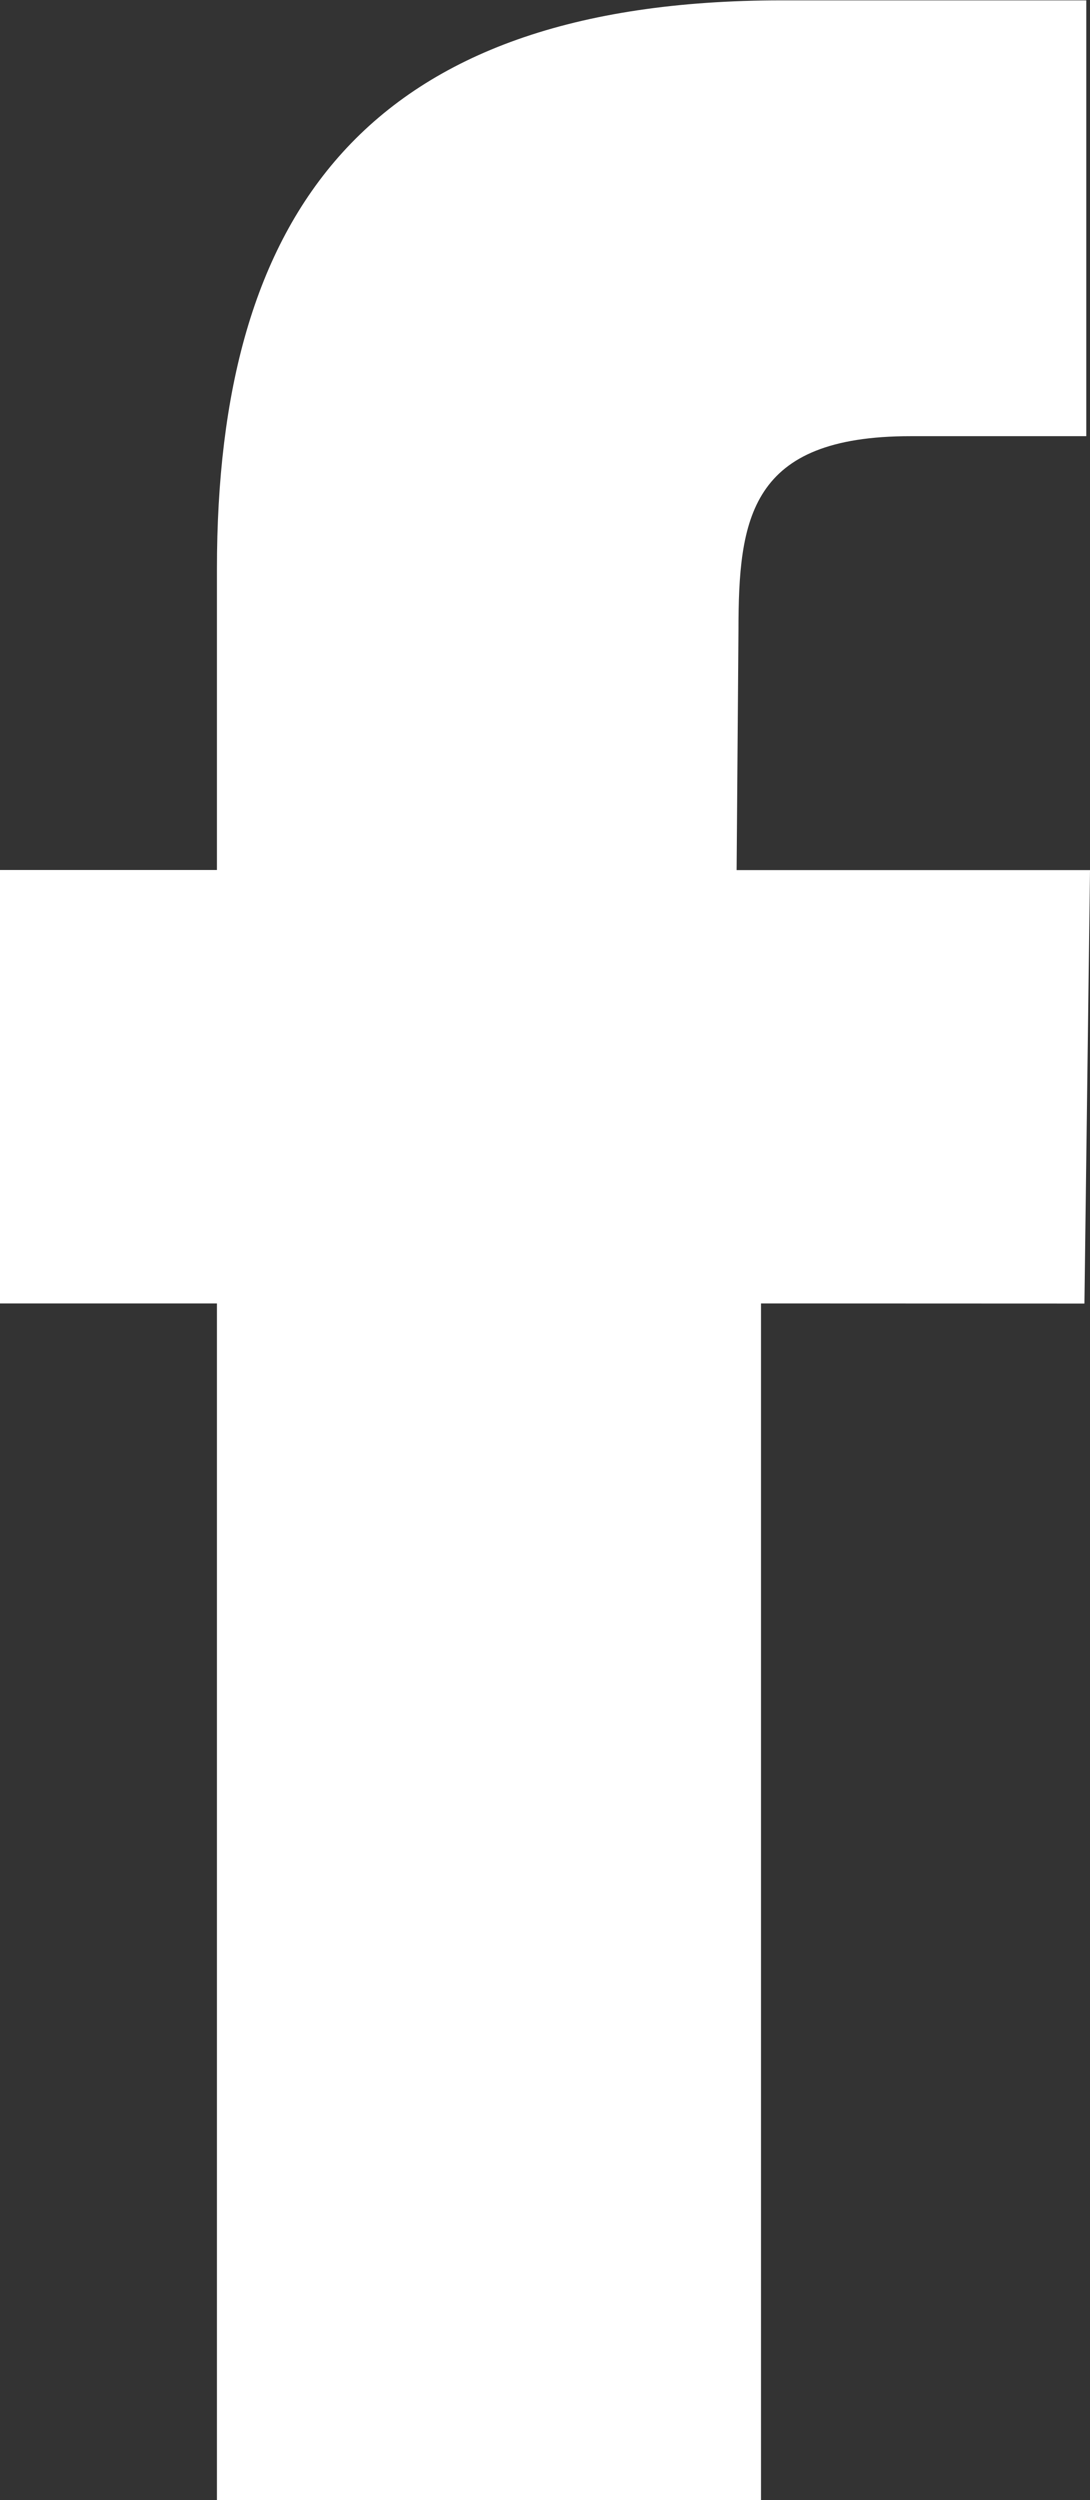
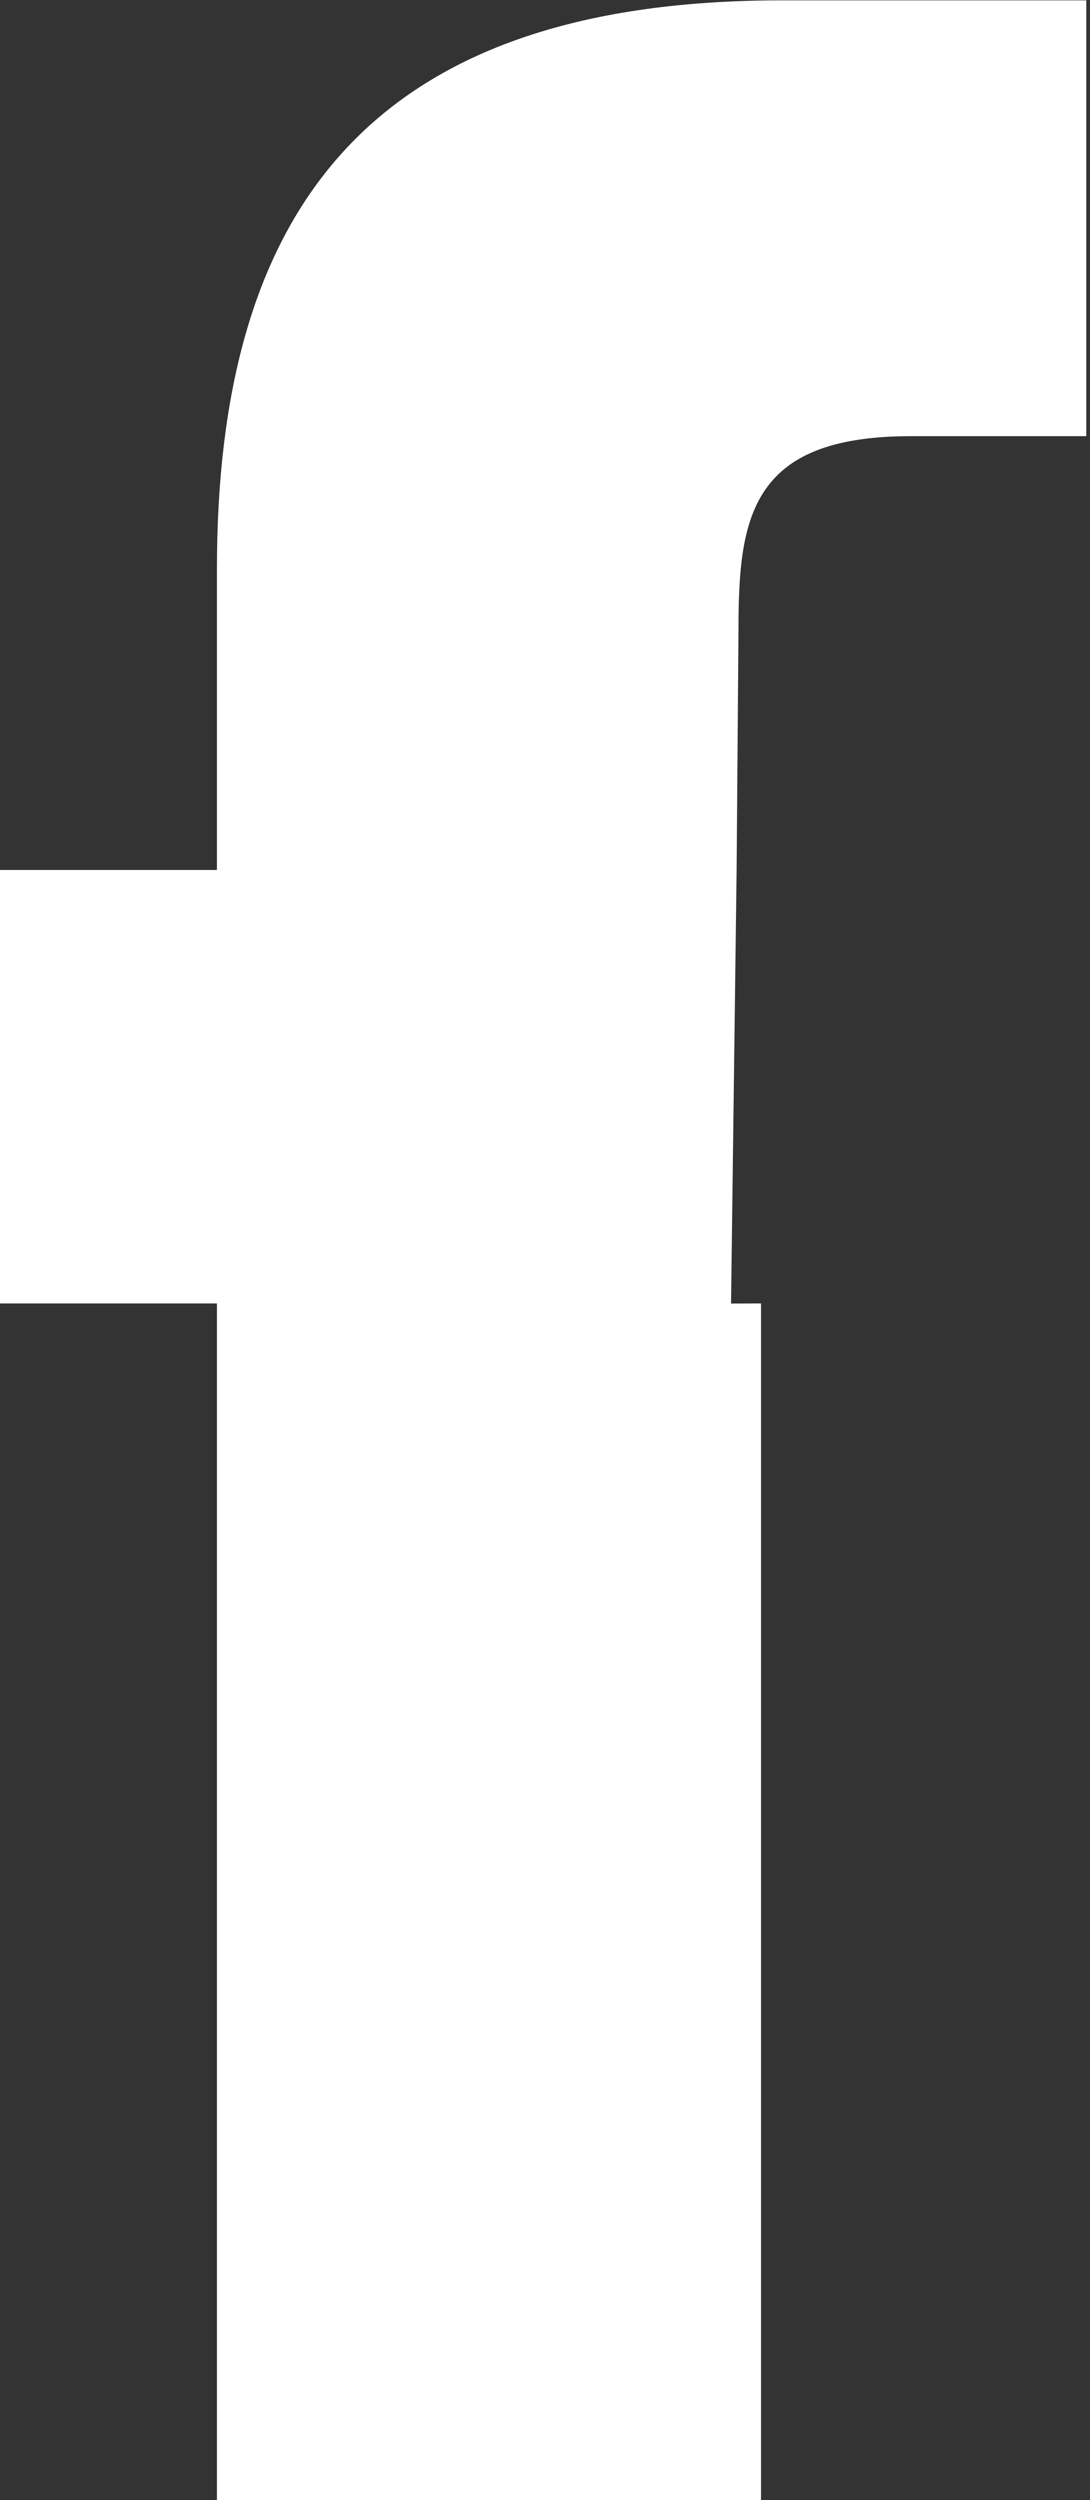
<svg xmlns="http://www.w3.org/2000/svg" version="1.1" id="レイヤー_1" x="0px" y="0px" width="8.803px" height="20.188px" viewBox="0 0 8.803 20.188" enable-background="new 0 0 8.803 20.188" xml:space="preserve">
  <rect x="0" y="0" width="8.803" height="20.188" fill="#333333" stroke="none" />
  <g id="icn_fb" transform="translate(-22.669 -20.24)">
-     <path id="パス_4" fill="#FFFFFF" d="M28.815,30.765v9.663h-4.394v-9.663h-1.752v-3.5h1.752v-2.431   c0-2.854,1.192-4.591,4.56-4.591h2.461v3.519h-1.419c-1.3,0-1.39,0.664-1.39,1.57l-0.015,1.934h2.854l-0.045,3.5L28.815,30.765z" />
+     <path id="パス_4" fill="#FFFFFF" d="M28.815,30.765v9.663h-4.394v-9.663h-1.752v-3.5h1.752v-2.431   c0-2.854,1.192-4.591,4.56-4.591h2.461v3.519h-1.419c-1.3,0-1.39,0.664-1.39,1.57l-0.015,1.934l-0.045,3.5L28.815,30.765z" />
  </g>
</svg>